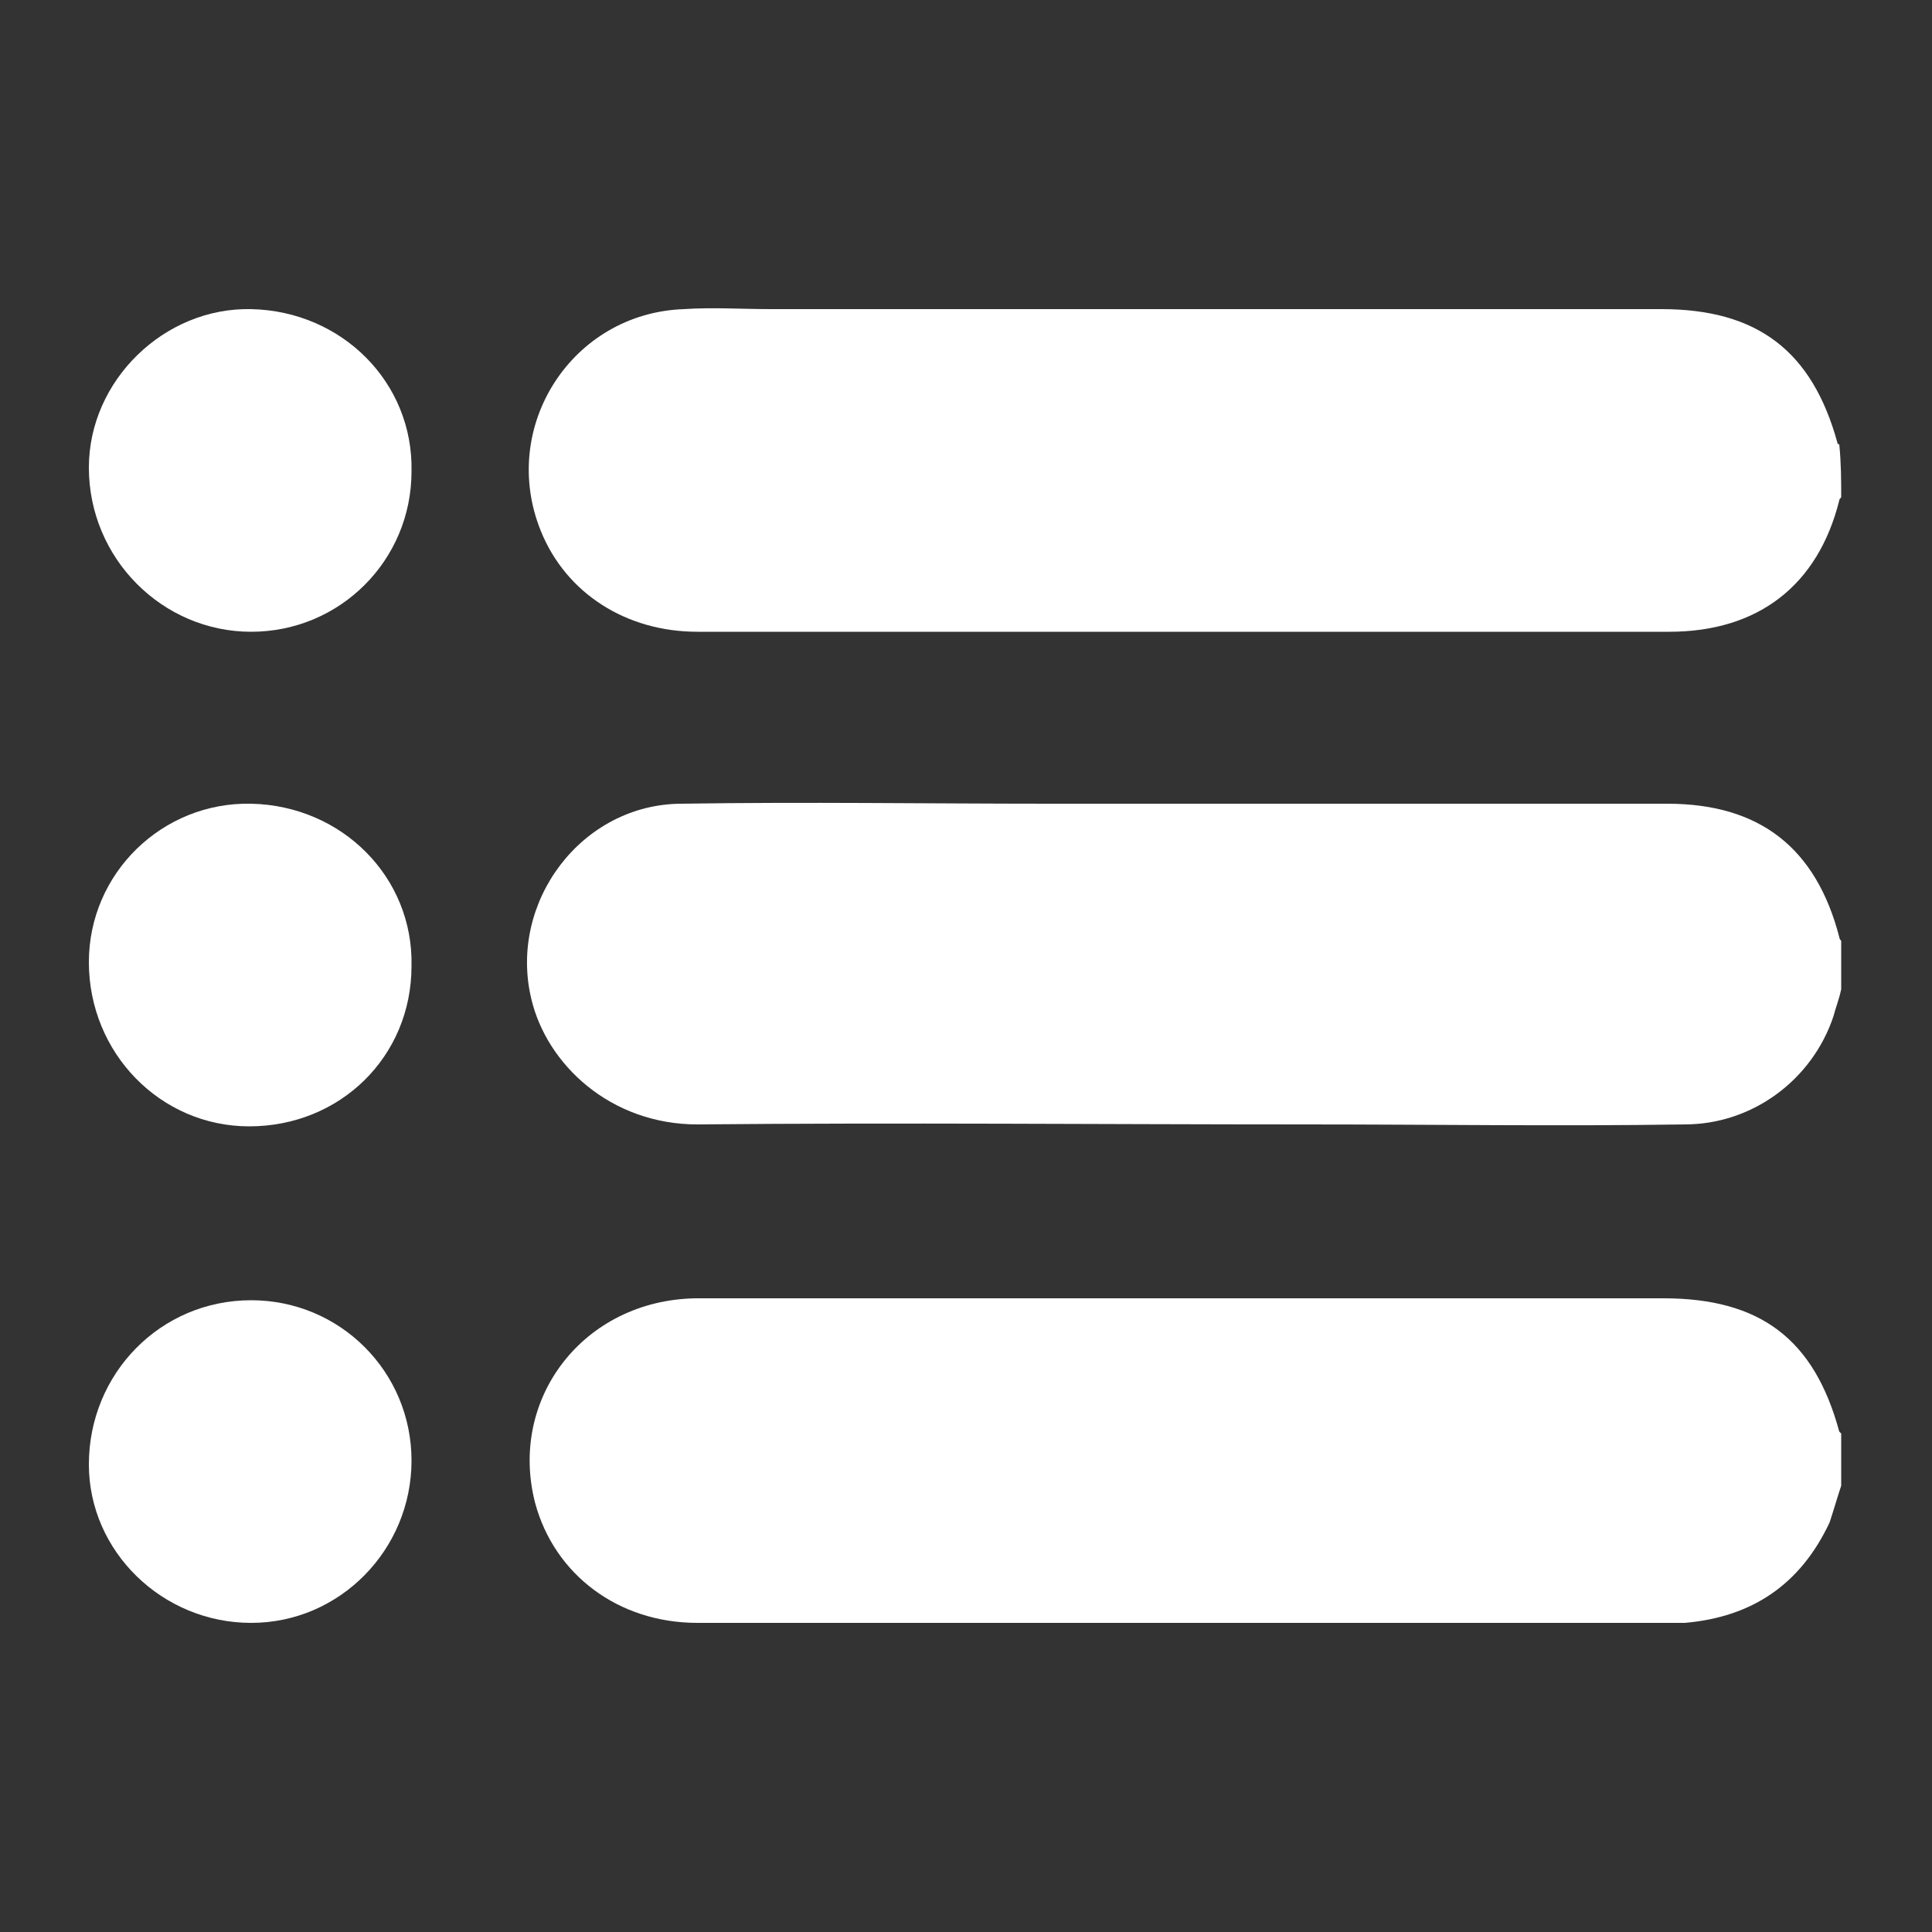
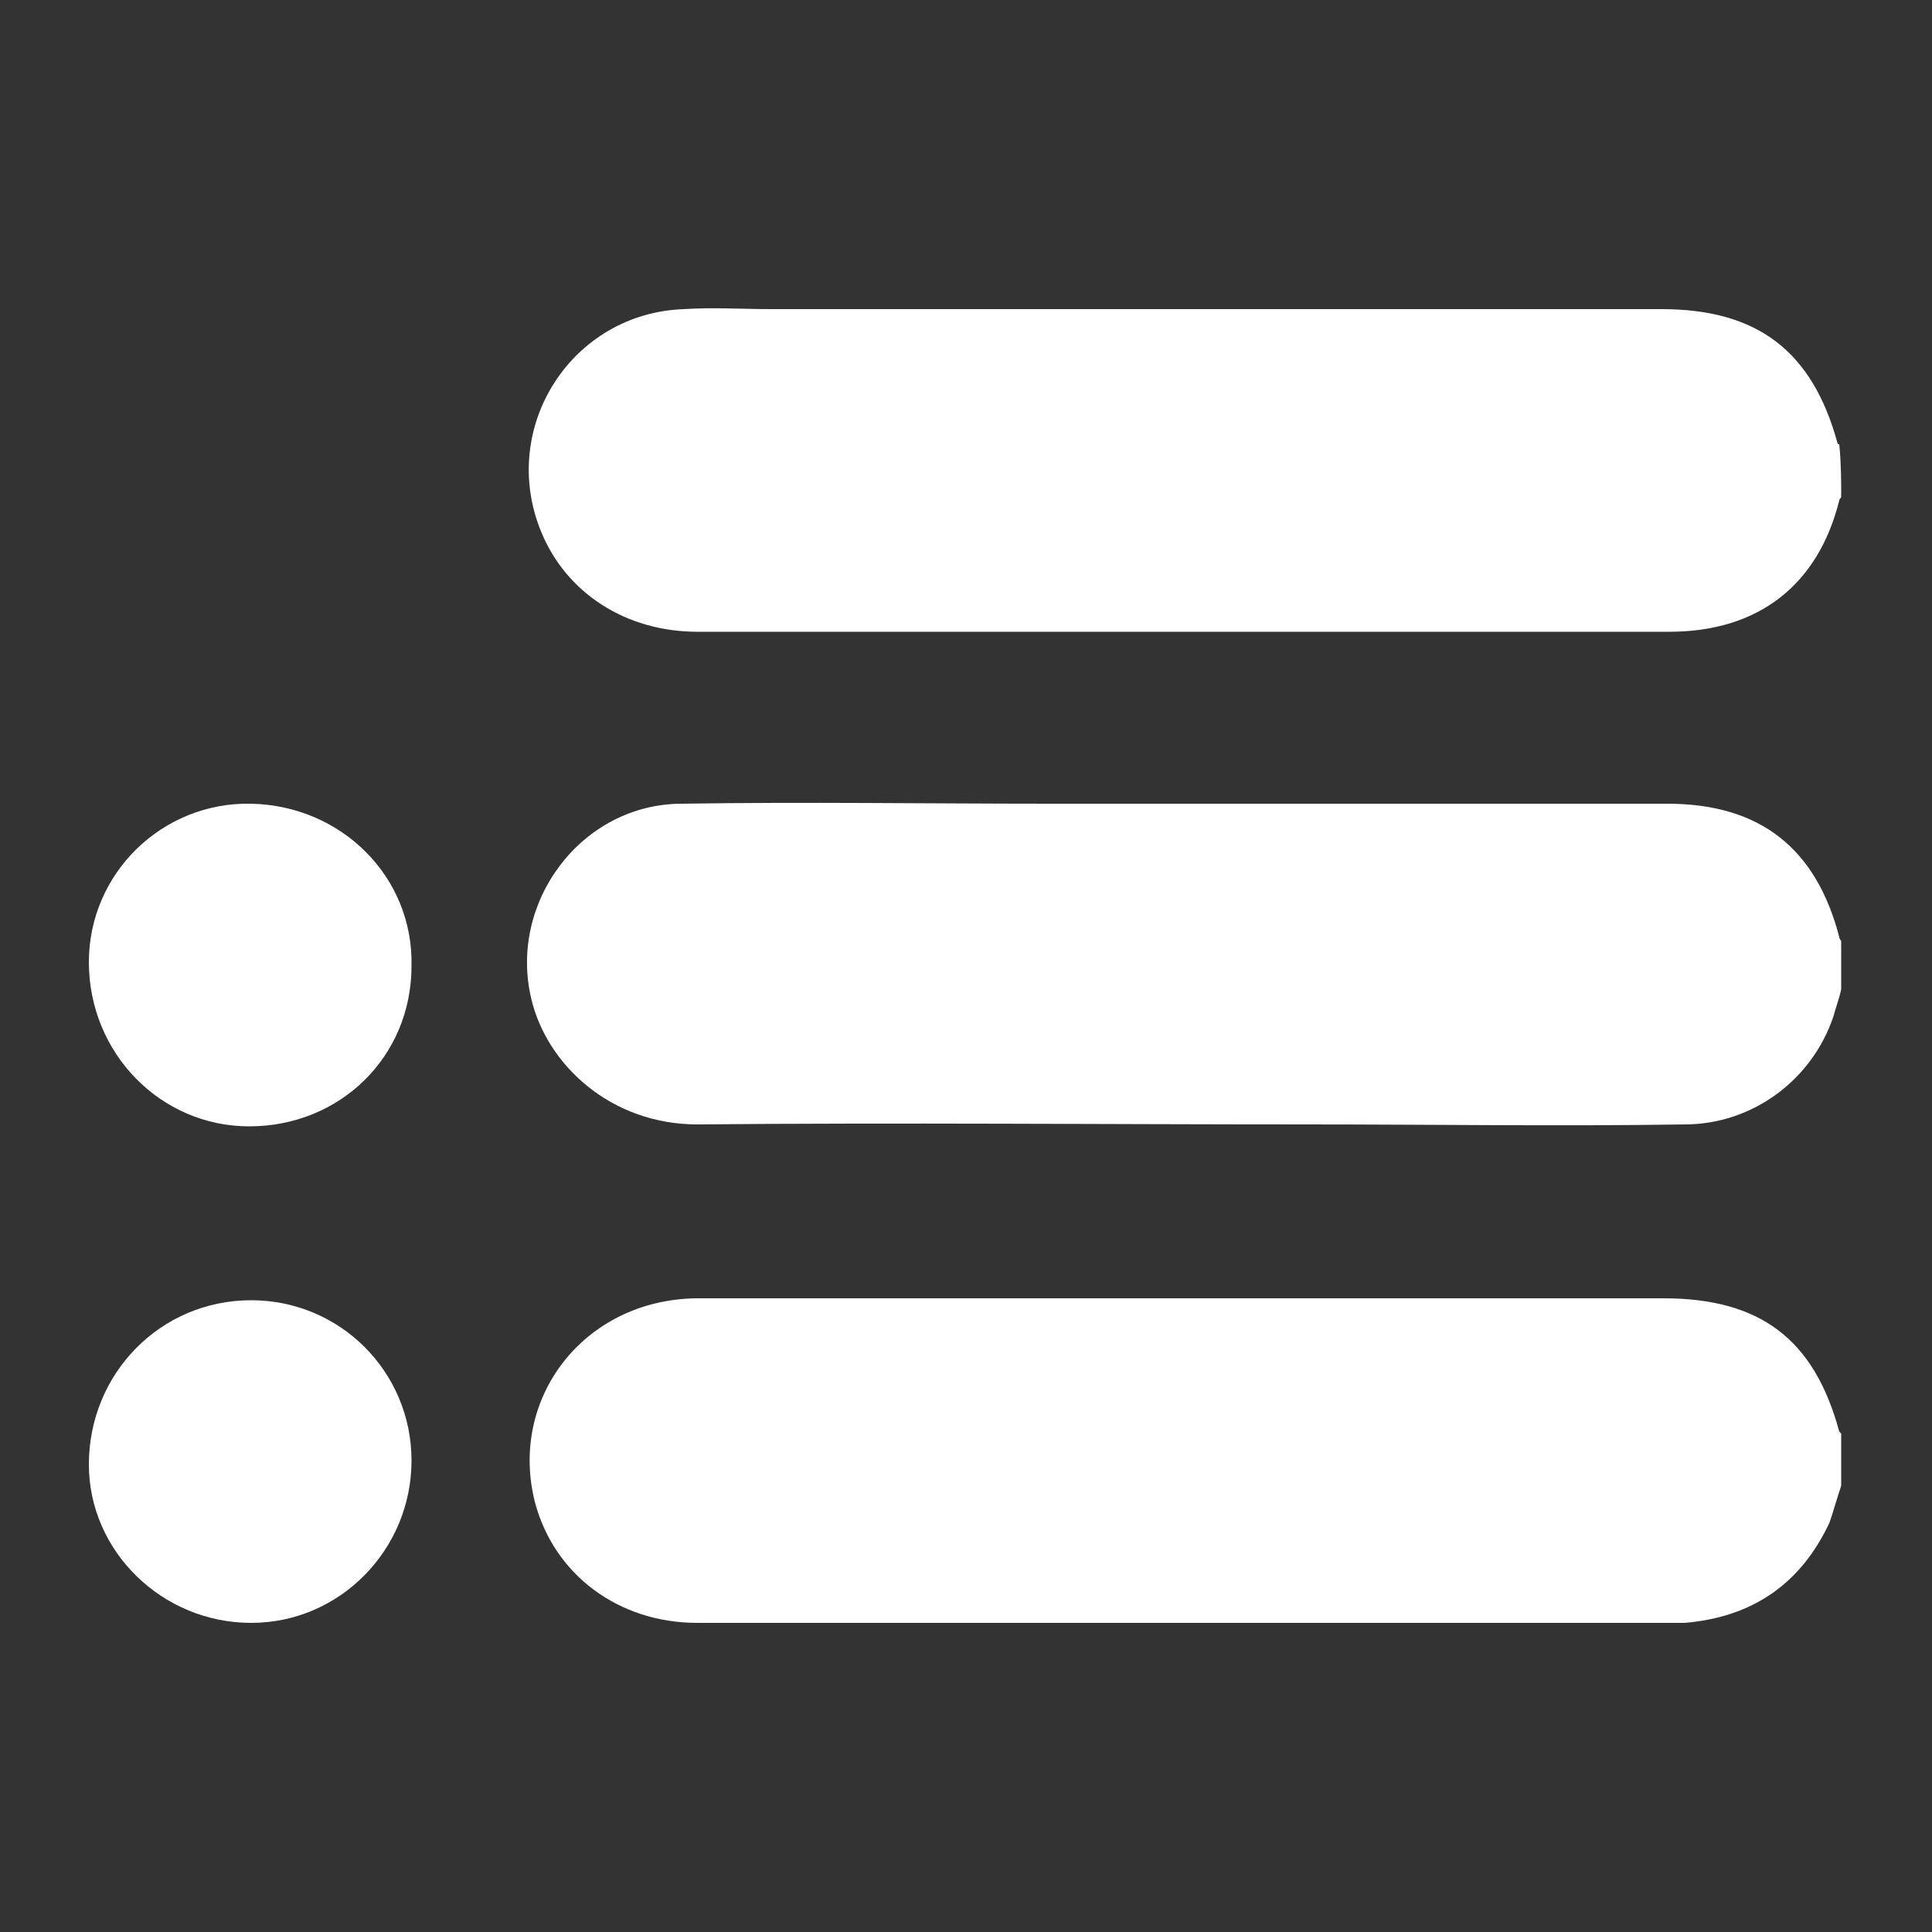
<svg xmlns="http://www.w3.org/2000/svg" version="1.1" id="Layer_1" x="0px" y="0px" viewBox="0 0 100 100" style="enable-background:new 0 0 100 100;" xml:space="preserve">
  <rect x="0" y="0" width="100" height="100" fill="#333333" stroke="none" />
  <style type="text/css">
	.st0{fill:#FFFFFF;}
</style>
  <g>
    <path class="st0" d="M95.3,25.7c0,0.1-0.1,0.1-0.1,0.2c-1.1,4.4-4.2,6.8-8.8,6.8c-9.9,0-19.8,0-29.7,0c-6.9,0-13.8,0-20.6,0   c-3.7,0-6.8-2-8.1-5.2c-2.2-5.4,1.6-11.3,7.4-11.5c1.5-0.1,3,0,4.5,0c15.4,0,30.8,0,46.1,0c5,0,7.8,2.2,9.1,6.9   c0,0.1,0.1,0.1,0.1,0.1C95.3,24,95.3,24.9,95.3,25.7z" />
    <path class="st0" d="M95.3,76.9c-0.2,0.6-0.4,1.3-0.6,1.9c-1.5,3.2-4,4.9-7.5,5.2c-0.2,0-0.4,0-0.5,0c-16.9,0-33.7,0-50.6,0   c-4.1,0-7.4-2.5-8.4-6.2c-1.4-5.4,2.5-10.5,8.3-10.6c2.5,0,5,0,7.5,0c14.2,0,28.4,0,42.6,0c5,0,7.8,2.1,9.1,6.9   c0,0,0.1,0.1,0.1,0.1C95.3,75.2,95.3,76,95.3,76.9z" />
    <path class="st0" d="M95.3,51.2c-0.1,0.5-0.3,1-0.4,1.4c-1.1,3.3-4.2,5.6-7.7,5.6c-6.5,0.1-13,0-19.6,0c-10.5,0-21-0.1-31.5,0   c-4.5,0-7.8-3.1-8.6-6.5c-1.2-5,2.6-10.1,7.8-10.1c6.4-0.1,12.7,0,19.1,0c10.6,0,21.2,0,31.9,0c4.8,0,7.7,2.3,8.9,6.9   c0,0.1,0.1,0.2,0.1,0.2C95.3,49.6,95.3,50.4,95.3,51.2z" />
-     <path class="st0" d="M21.3,24.4c0,4.6-3.7,8.3-8.3,8.3c-4.6,0-8.4-3.8-8.4-8.5c0-4.5,3.9-8.3,8.4-8.2   C17.7,16.1,21.4,19.8,21.3,24.4z" />
    <path class="st0" d="M21.3,75.6c0,4.6-3.7,8.4-8.3,8.4c-4.6,0-8.4-3.7-8.4-8.2c0-4.7,3.7-8.5,8.4-8.5C17.6,67.3,21.3,71,21.3,75.6z   " />
    <path class="st0" d="M21.3,50c0,4.7-3.7,8.3-8.4,8.3c-4.6,0-8.3-3.8-8.3-8.5c0-4.6,3.8-8.3,8.4-8.2C17.7,41.7,21.4,45.4,21.3,50z" />
  </g>
</svg>